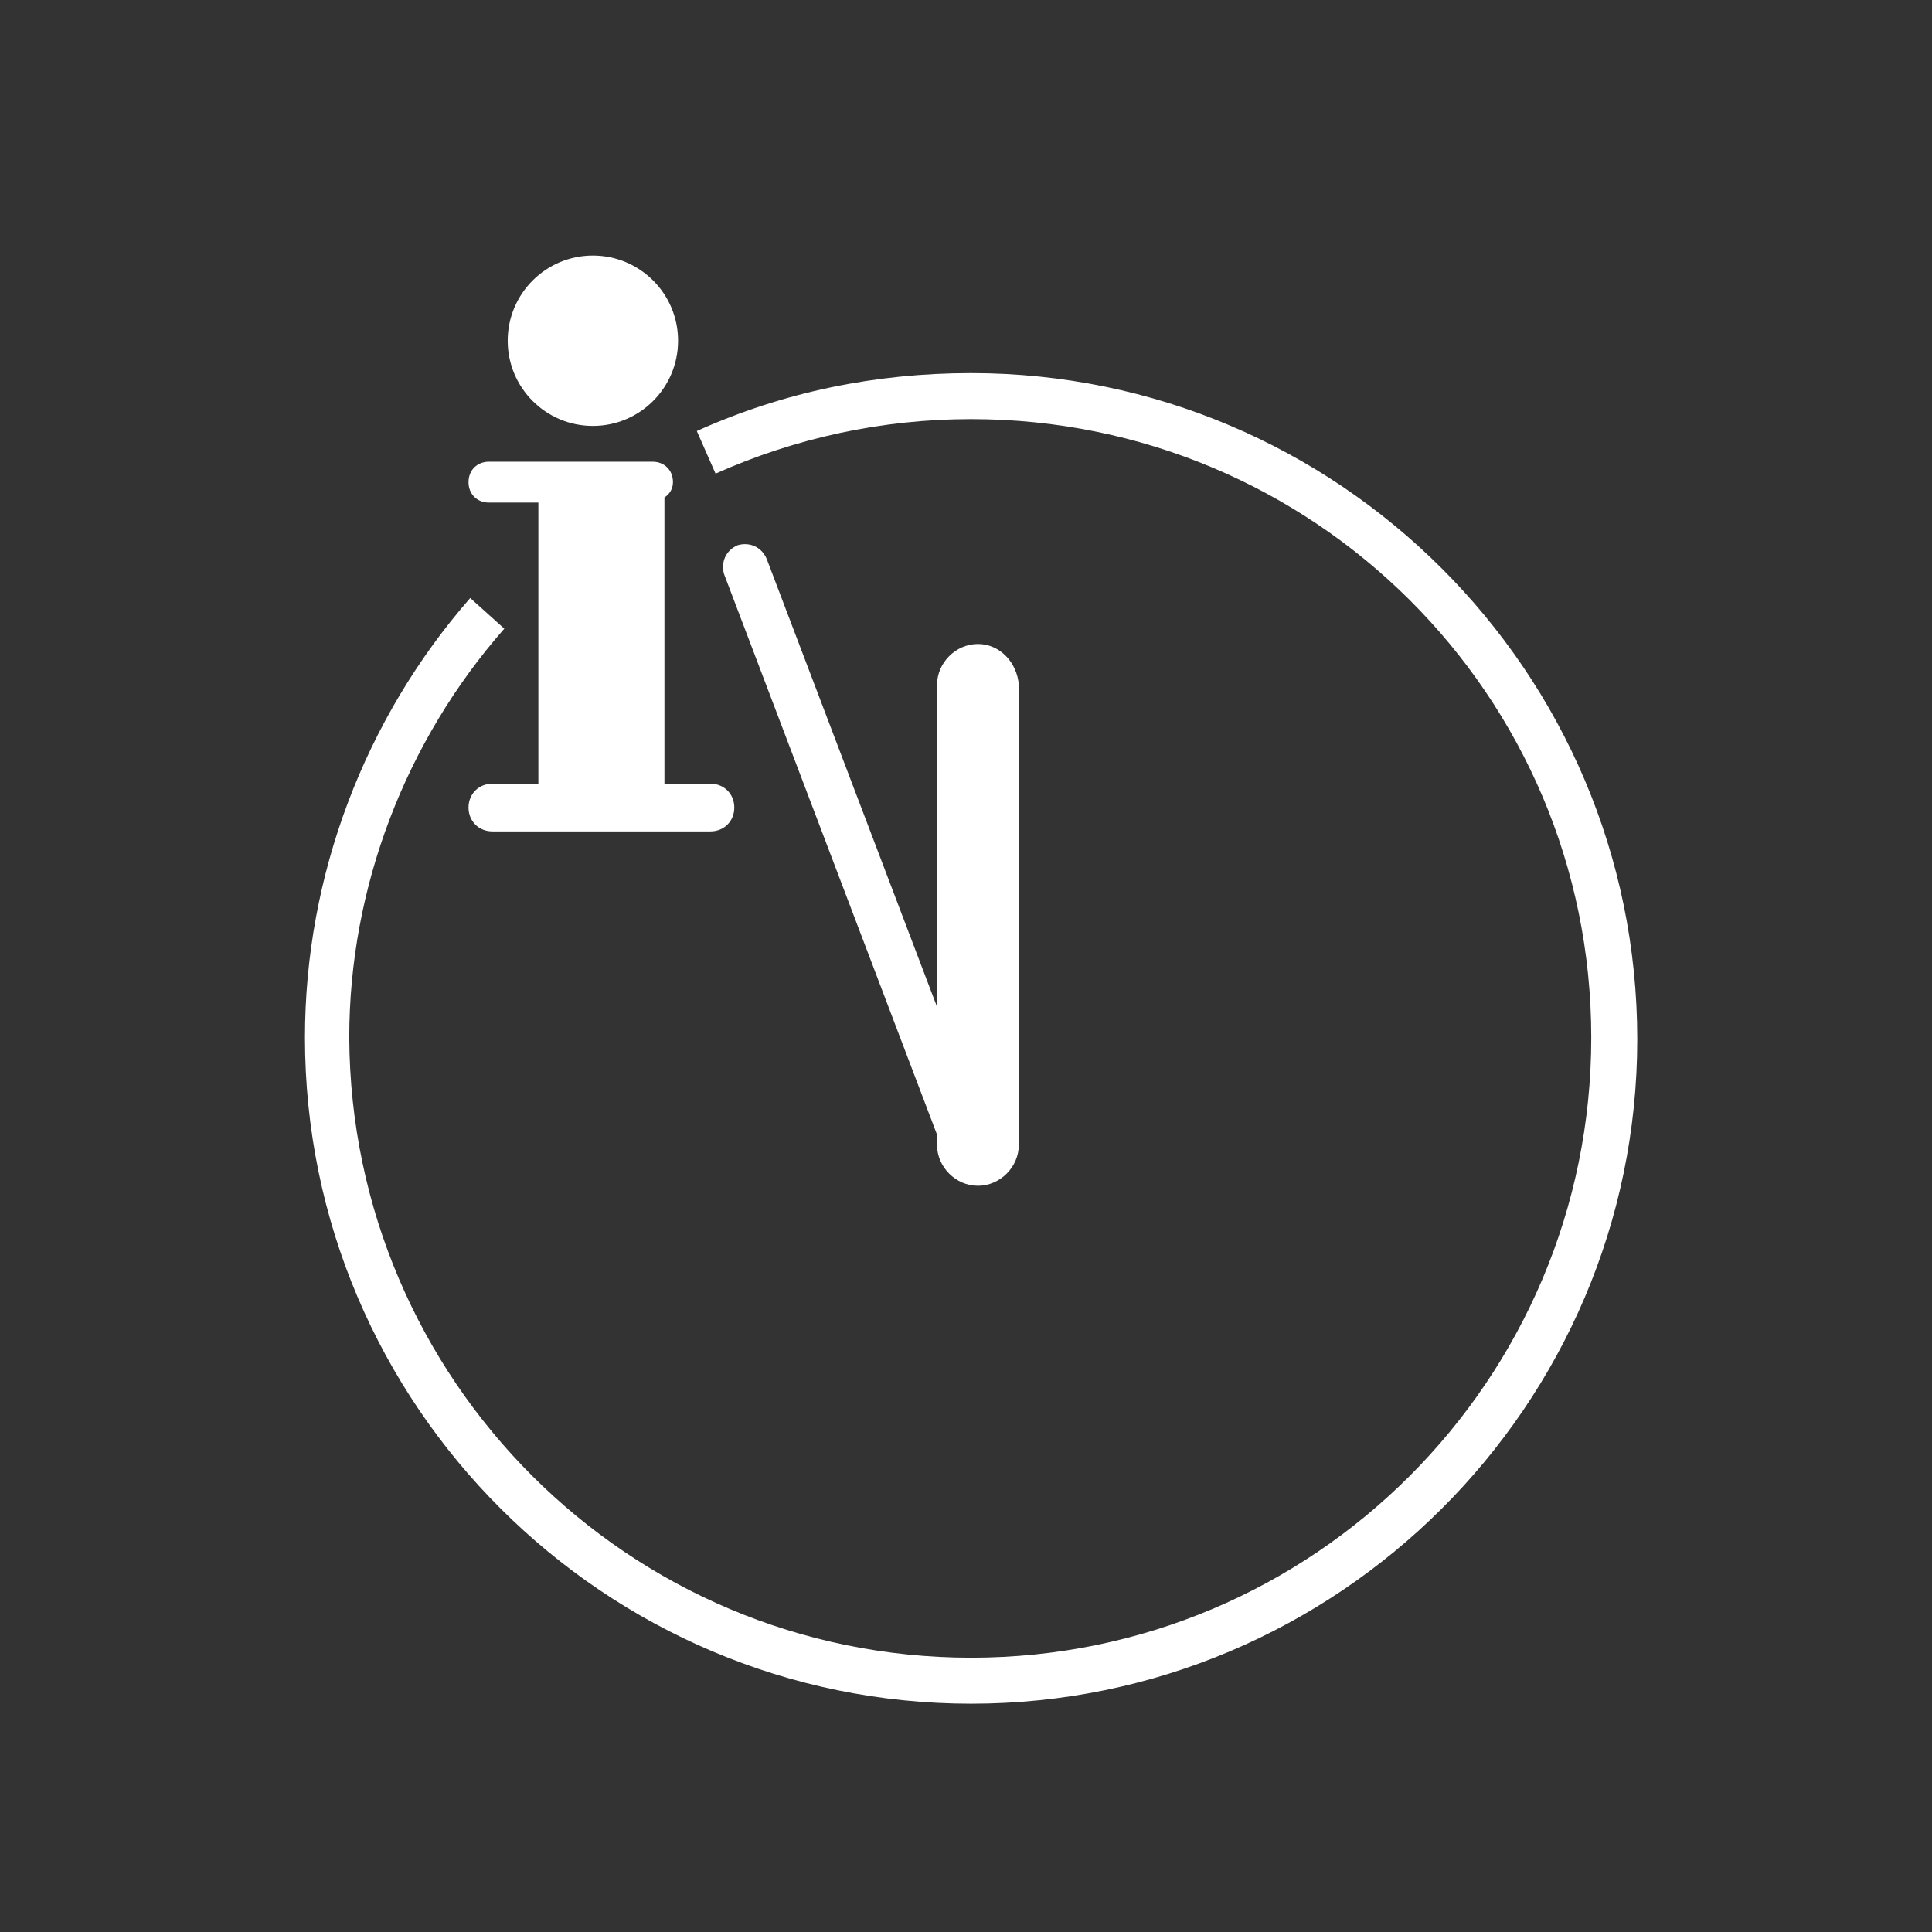
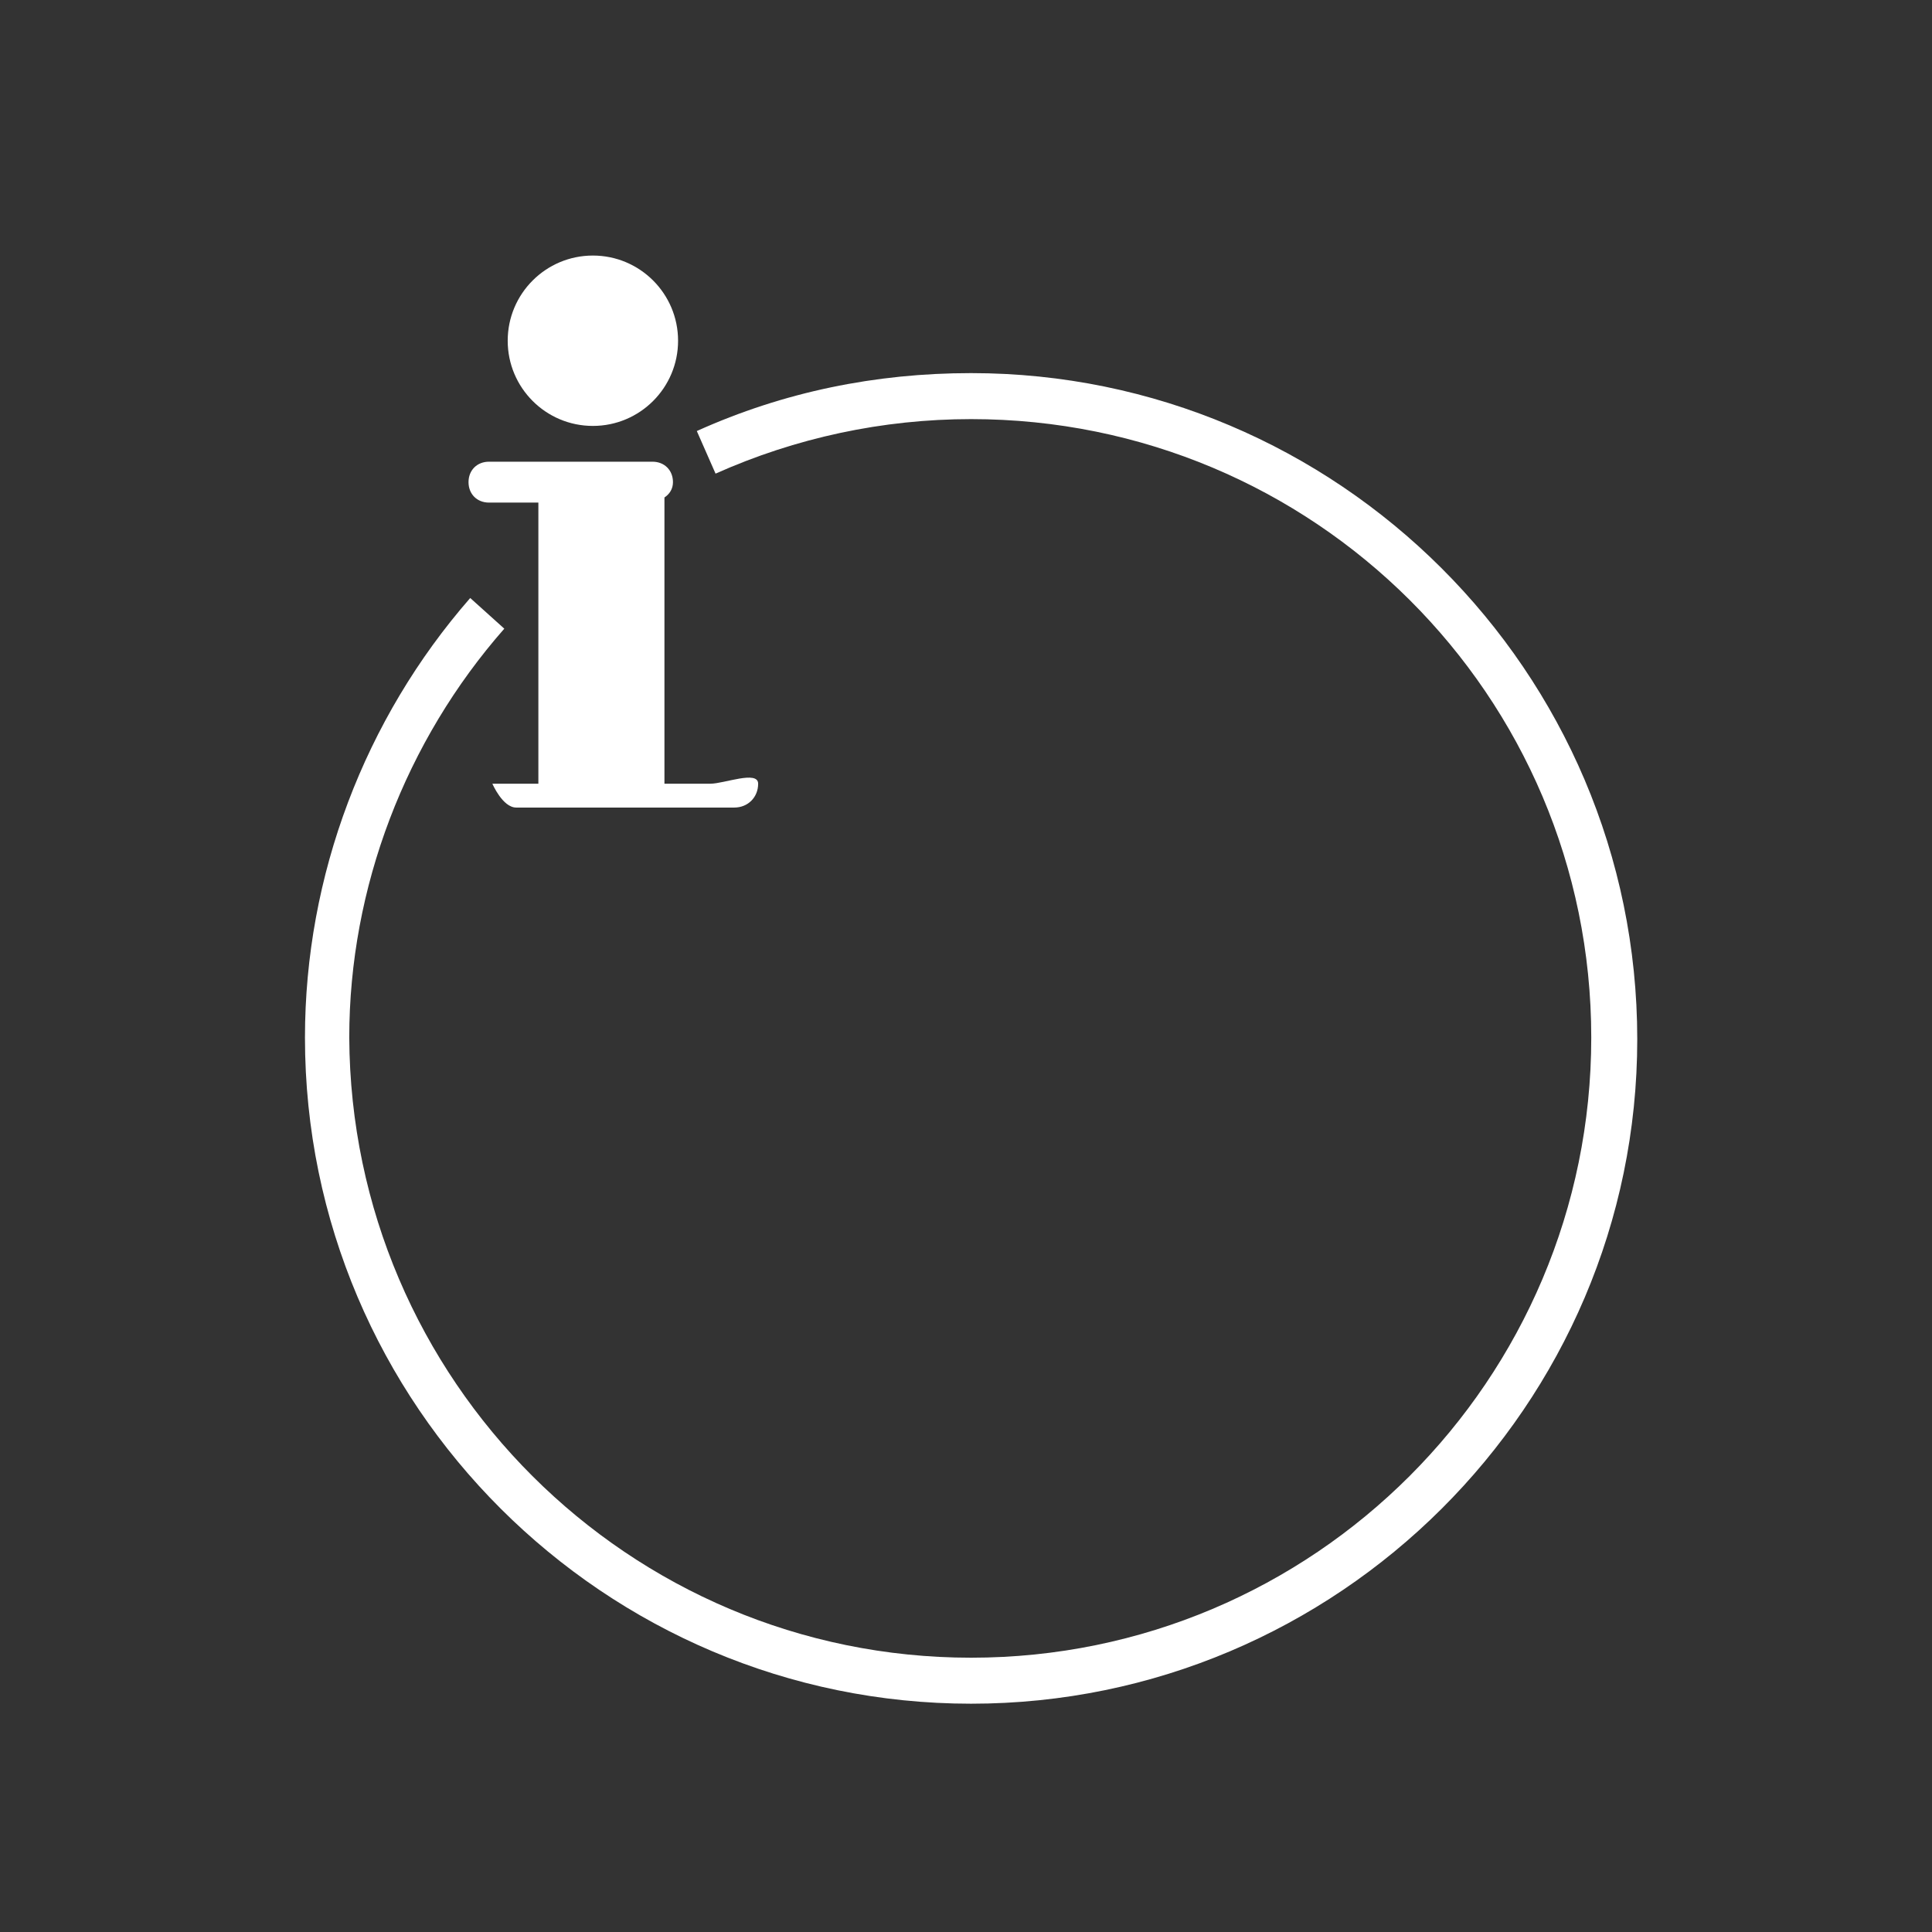
<svg xmlns="http://www.w3.org/2000/svg" version="1.1" id="Ebene_1" x="0px" y="0px" viewBox="0 0 113.4 113.4" style="enable-background:new 0 0 113.4 113.4;" xml:space="preserve">
  <rect x="0" y="0" width="113.4" height="113.4" fill="#333333" stroke="none" />
  <style type="text/css">
	.st0{fill:#FFFFFF;}
</style>
  <g>
    <path class="st0" d="M57,100c-21.5,0-39.1-17.5-39.1-39.1c0-9.5,3.5-18.7,9.7-25.8l2,1.8c-5.8,6.6-9.1,15.2-9.1,24   C20.6,81,36.9,97.3,57,97.3S93.4,81,93.4,60.9S77.1,24.6,57,24.6c-5.2,0-10.3,1.1-15,3.2l-1.1-2.5C46,23,51.4,21.9,57,21.9   c21.5,0,39.1,17.5,39.1,39.1C96.1,82.5,78.5,100,57,100z" />
  </g>
-   <path class="st0" d="M41.7,46H39v-9.7v-7.1H39c0.3-0.2,0.5-0.5,0.5-0.9c0-0.7-0.5-1.2-1.2-1.2h-9.6c-0.7,0-1.2,0.5-1.2,1.2  c0,0.7,0.5,1.2,1.2,1.2h2.9V46h-2.7c-0.8,0-1.4,0.6-1.4,1.4s0.6,1.4,1.4,1.4h12.8c0.8,0,1.4-0.6,1.4-1.4S42.5,46,41.7,46z" />
+   <path class="st0" d="M41.7,46H39v-9.7v-7.1H39c0.3-0.2,0.5-0.5,0.5-0.9c0-0.7-0.5-1.2-1.2-1.2h-9.6c-0.7,0-1.2,0.5-1.2,1.2  c0,0.7,0.5,1.2,1.2,1.2h2.9V46h-2.7s0.6,1.4,1.4,1.4h12.8c0.8,0,1.4-0.6,1.4-1.4S42.5,46,41.7,46z" />
  <circle class="st0" cx="34.8" cy="20" r="5" />
-   <path class="st0" d="M57.4,37.8c-1.3,0-2.4,1.1-2.4,2.4v18.9L45,32.8c-0.3-0.7-1-1-1.7-0.8c-0.7,0.3-1,1-0.8,1.7L55,66.6v0.6  c0,1.3,1.1,2.4,2.4,2.4s2.4-1.1,2.4-2.4v-27C59.7,38.9,58.7,37.8,57.4,37.8z" />
</svg>